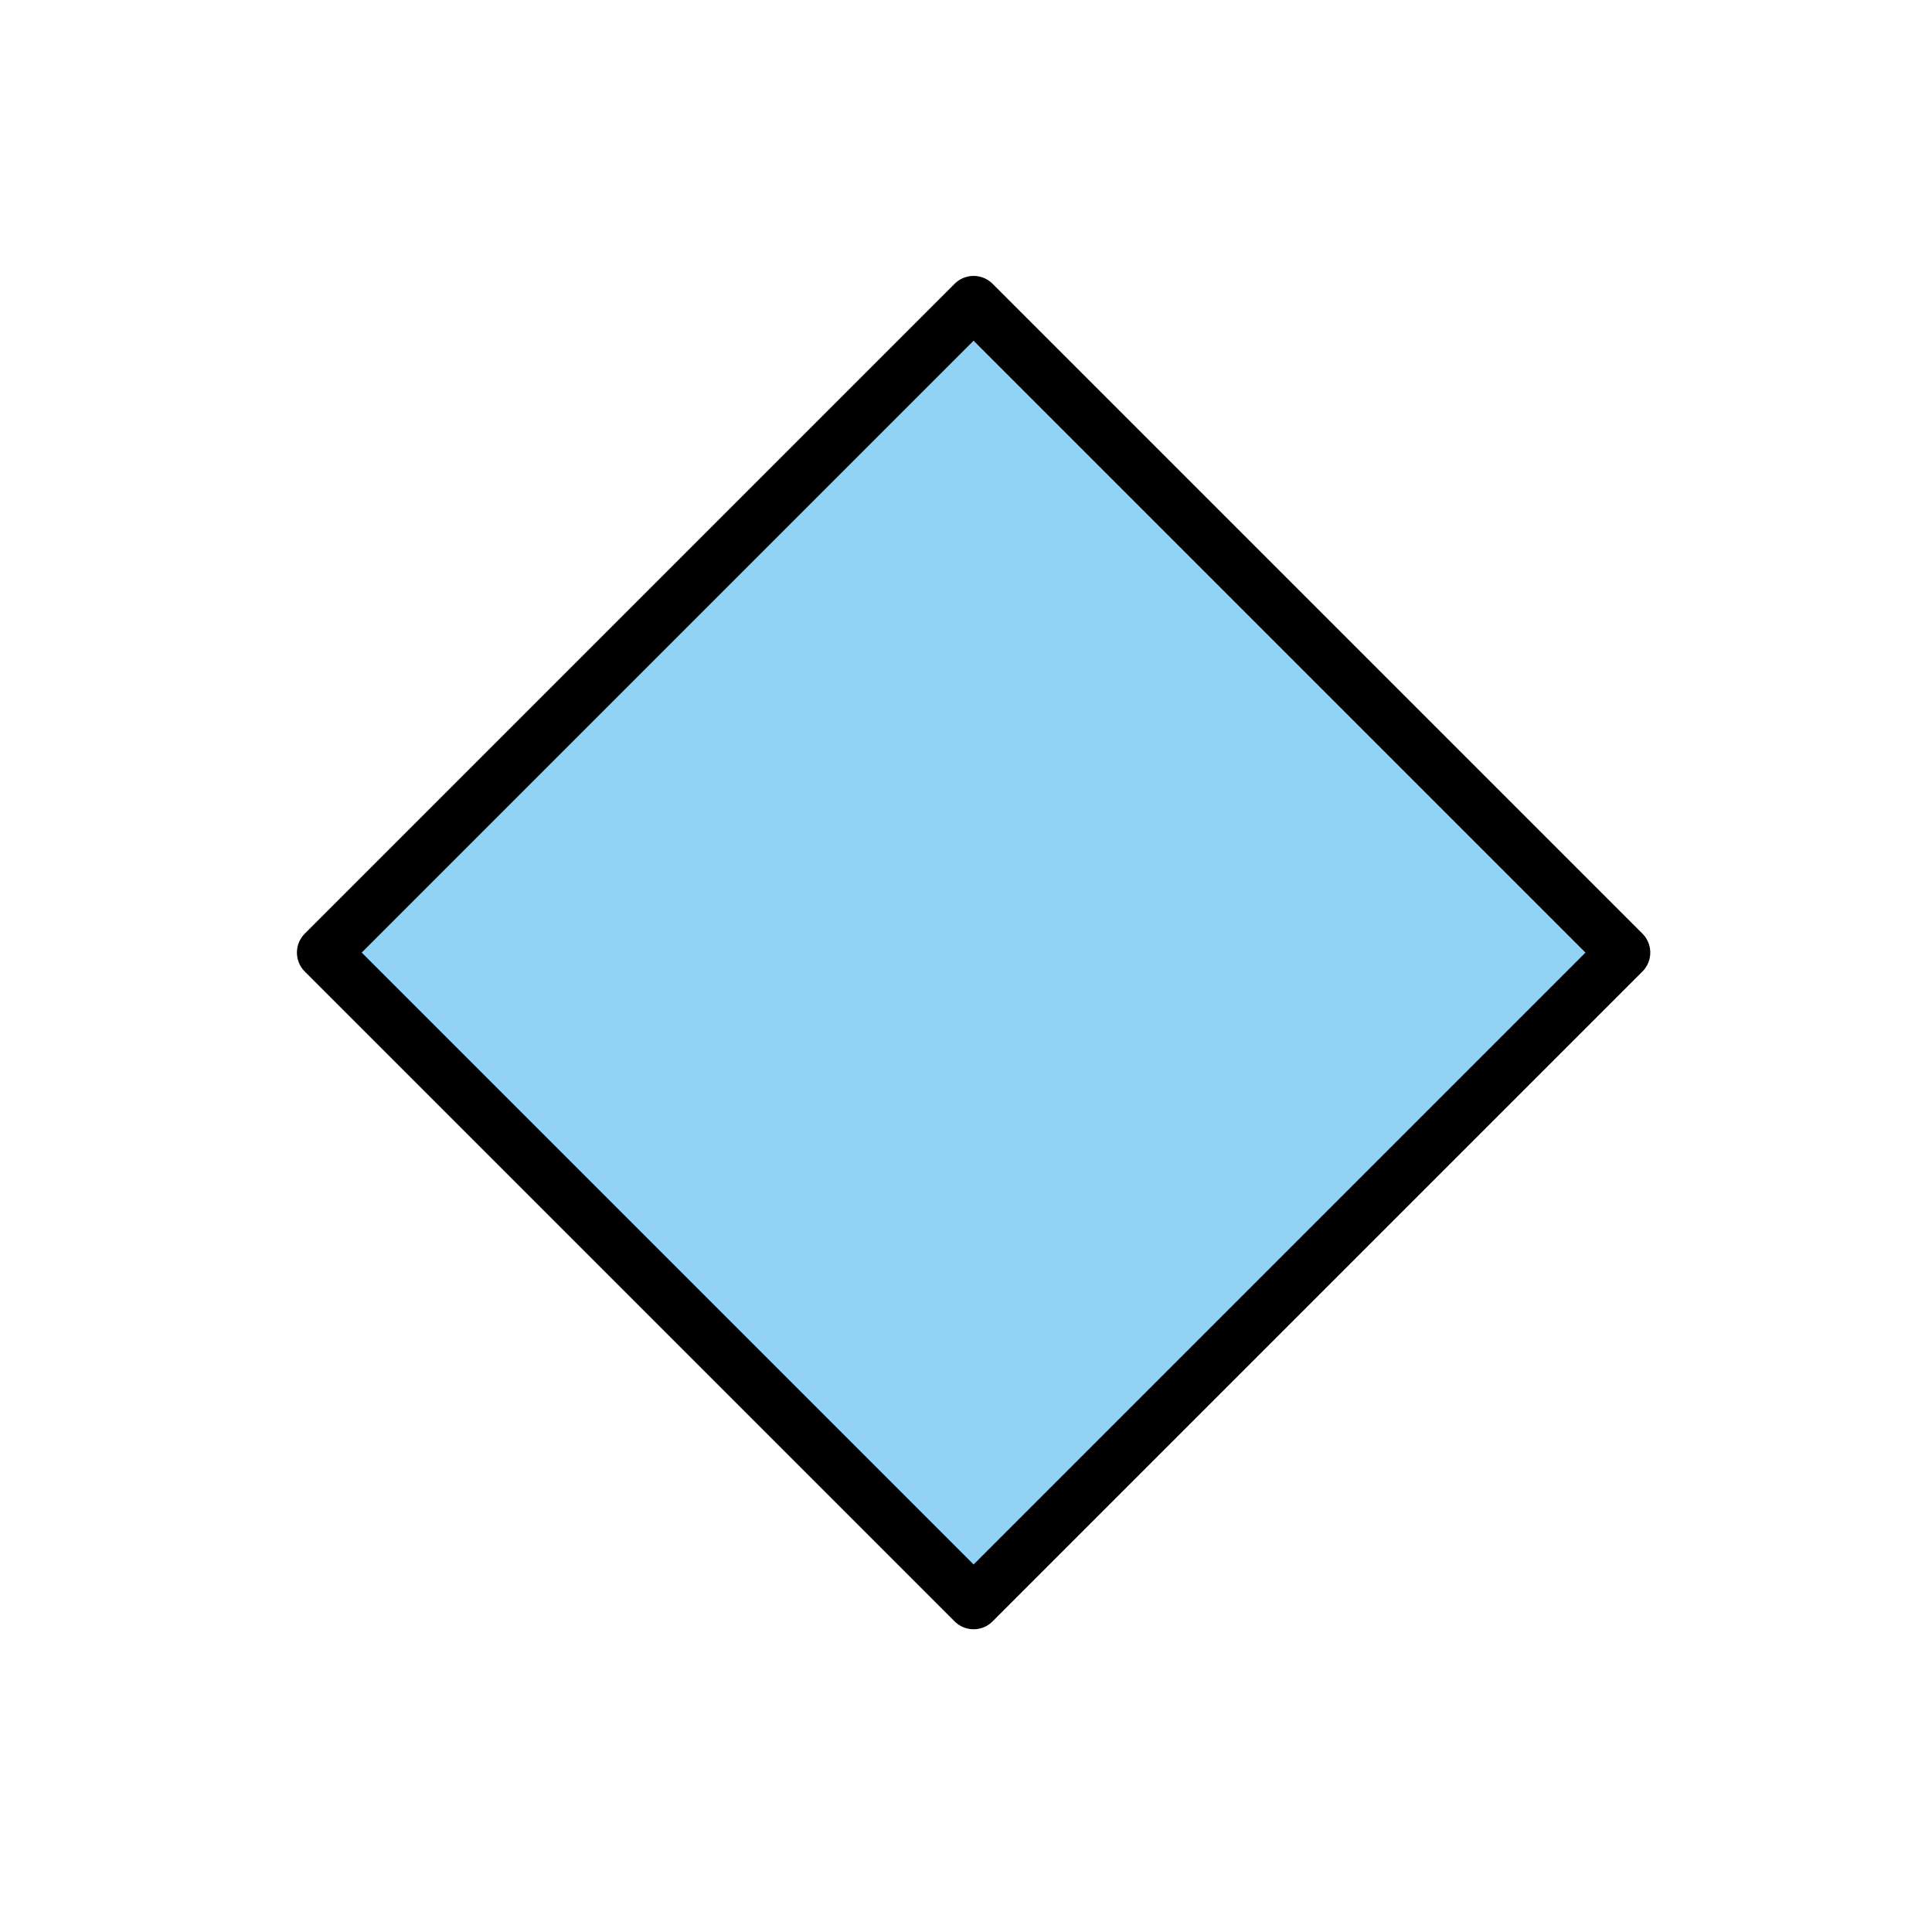
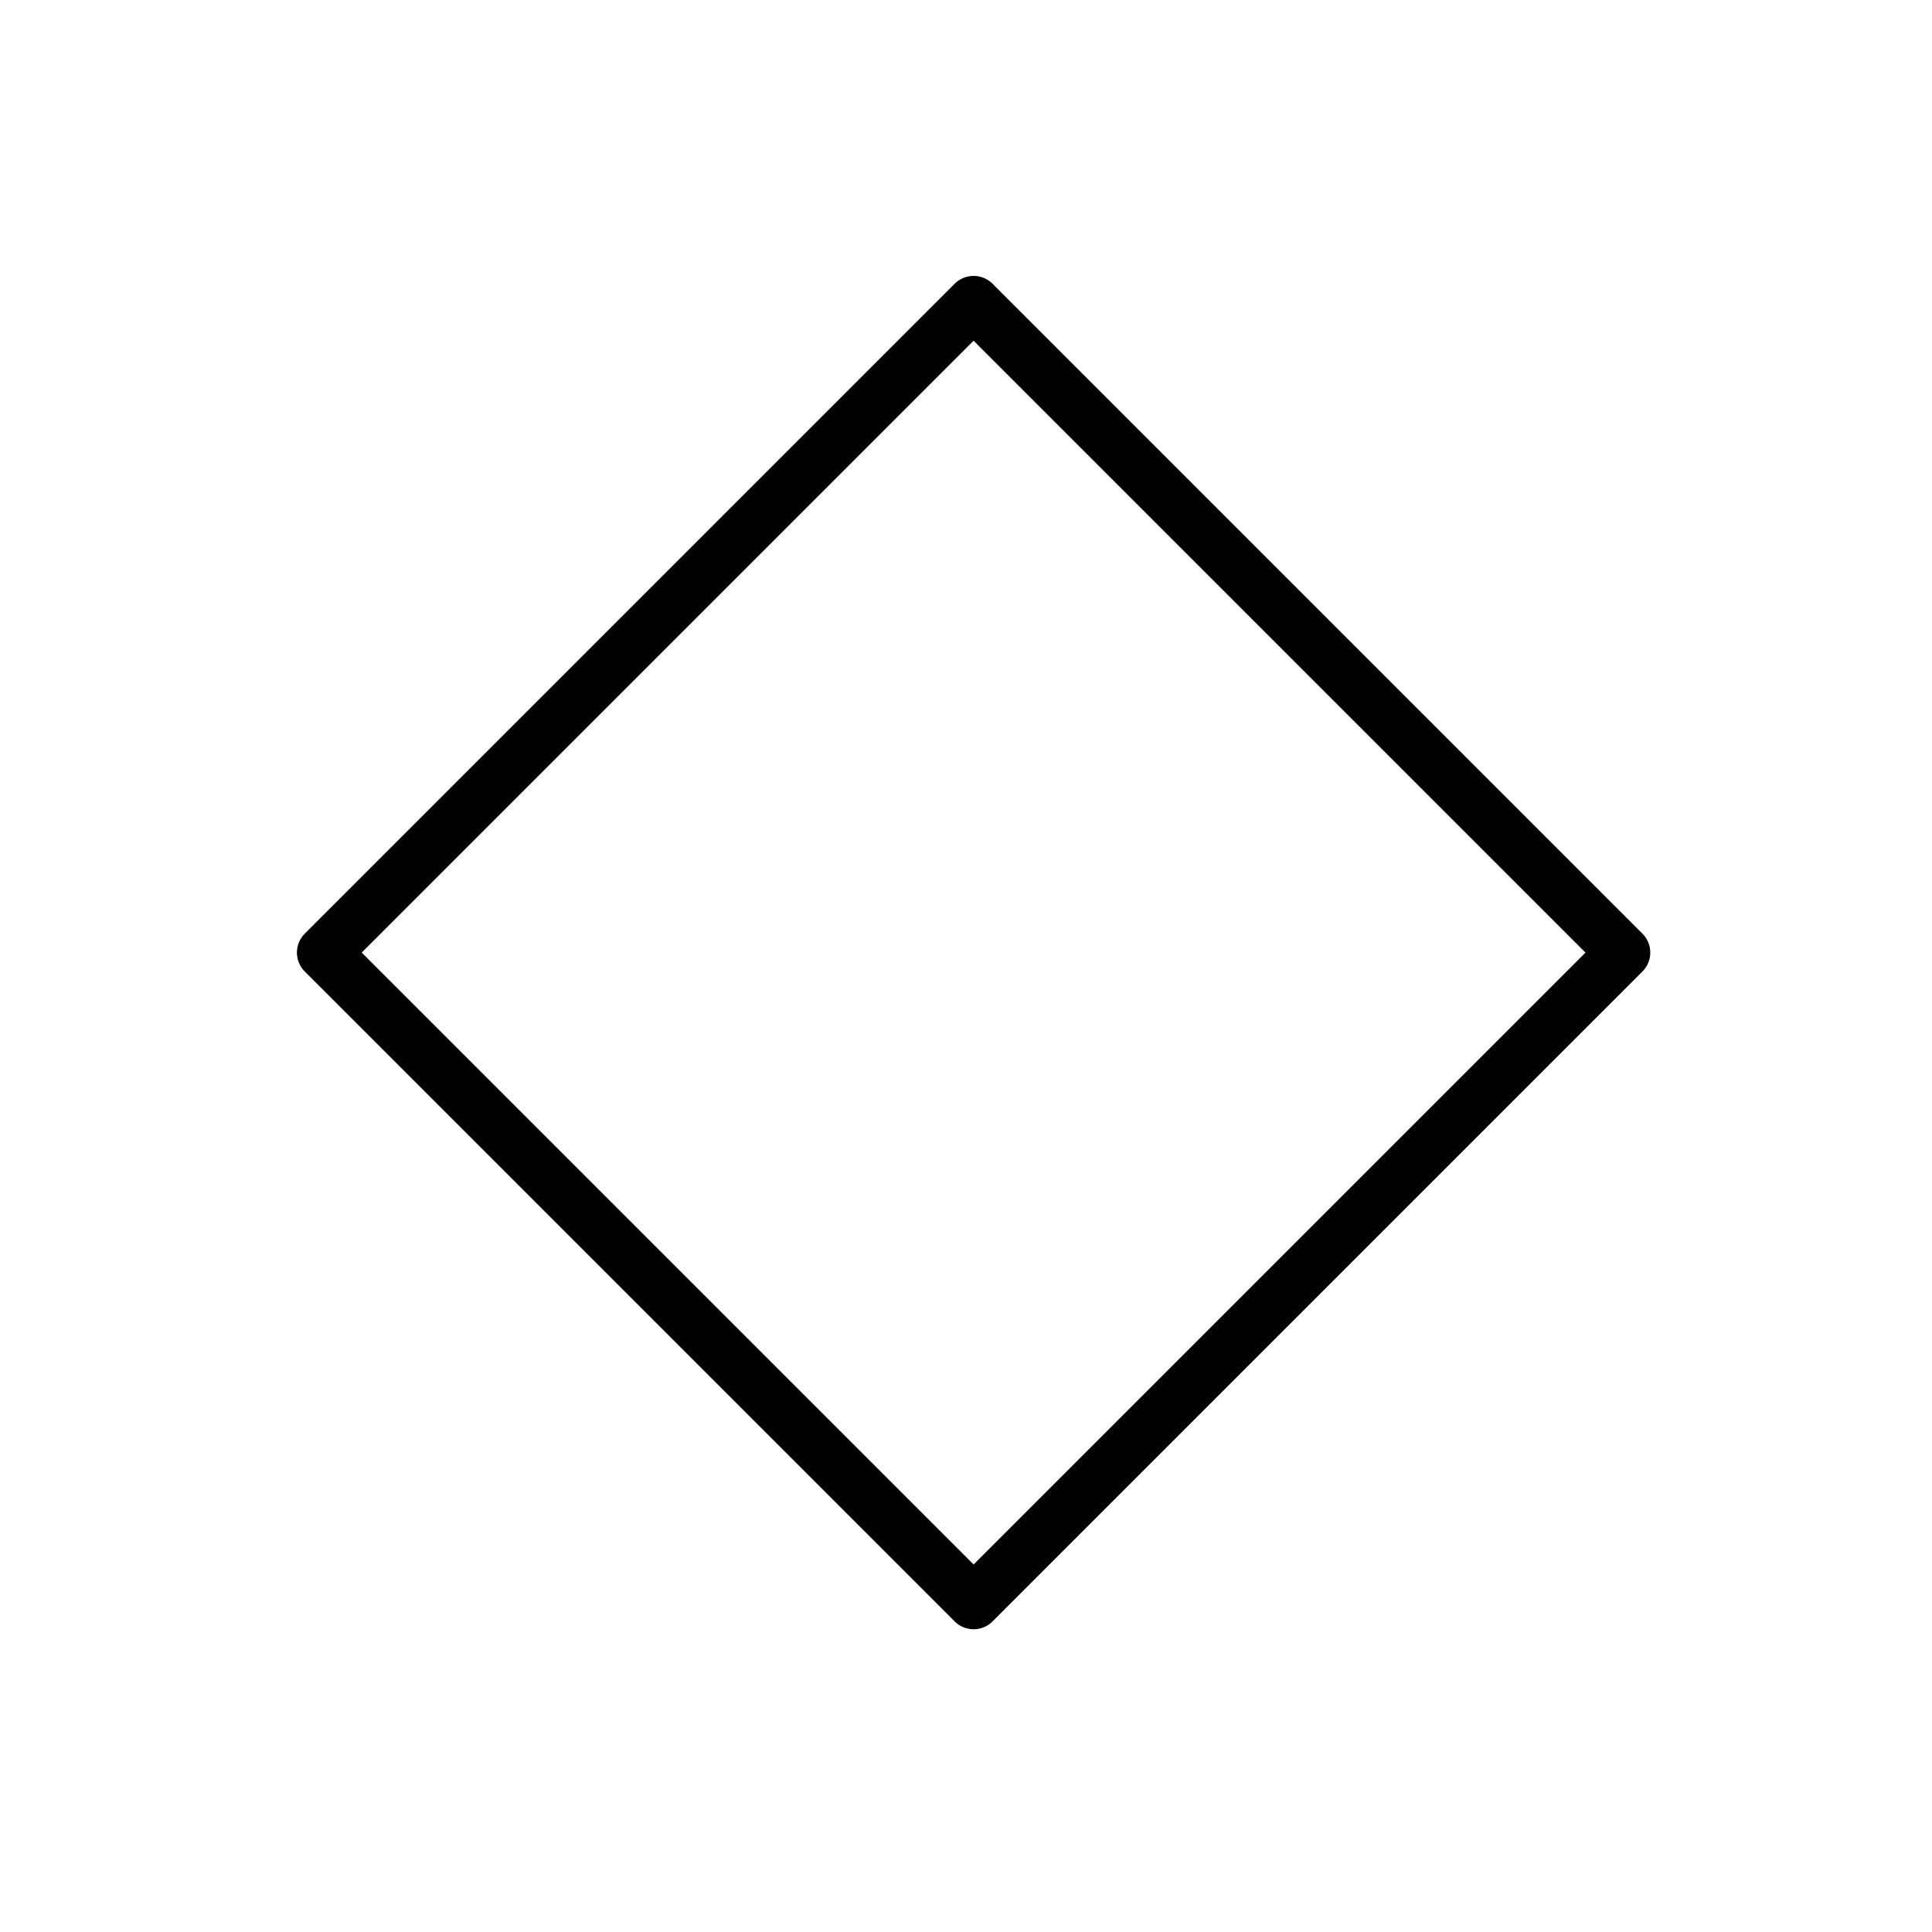
<svg xmlns="http://www.w3.org/2000/svg" width="800px" height="800px" viewBox="0 0 72 72" id="emoji">
  <g id="color">
-     <rect x="19.158" y="18.376" width="34.249" height="34.249" transform="translate(-14.475 36.053) rotate(-45)" fill="#92d3f5" />
-   </g>
+     </g>
  <g id="line">
    <rect x="19.158" y="18.376" width="34.249" height="34.249" transform="translate(-14.475 36.053) rotate(-45)" fill="none" stroke="#000000" stroke-linecap="round" stroke-linejoin="round" stroke-width="2" />
  </g>
</svg>